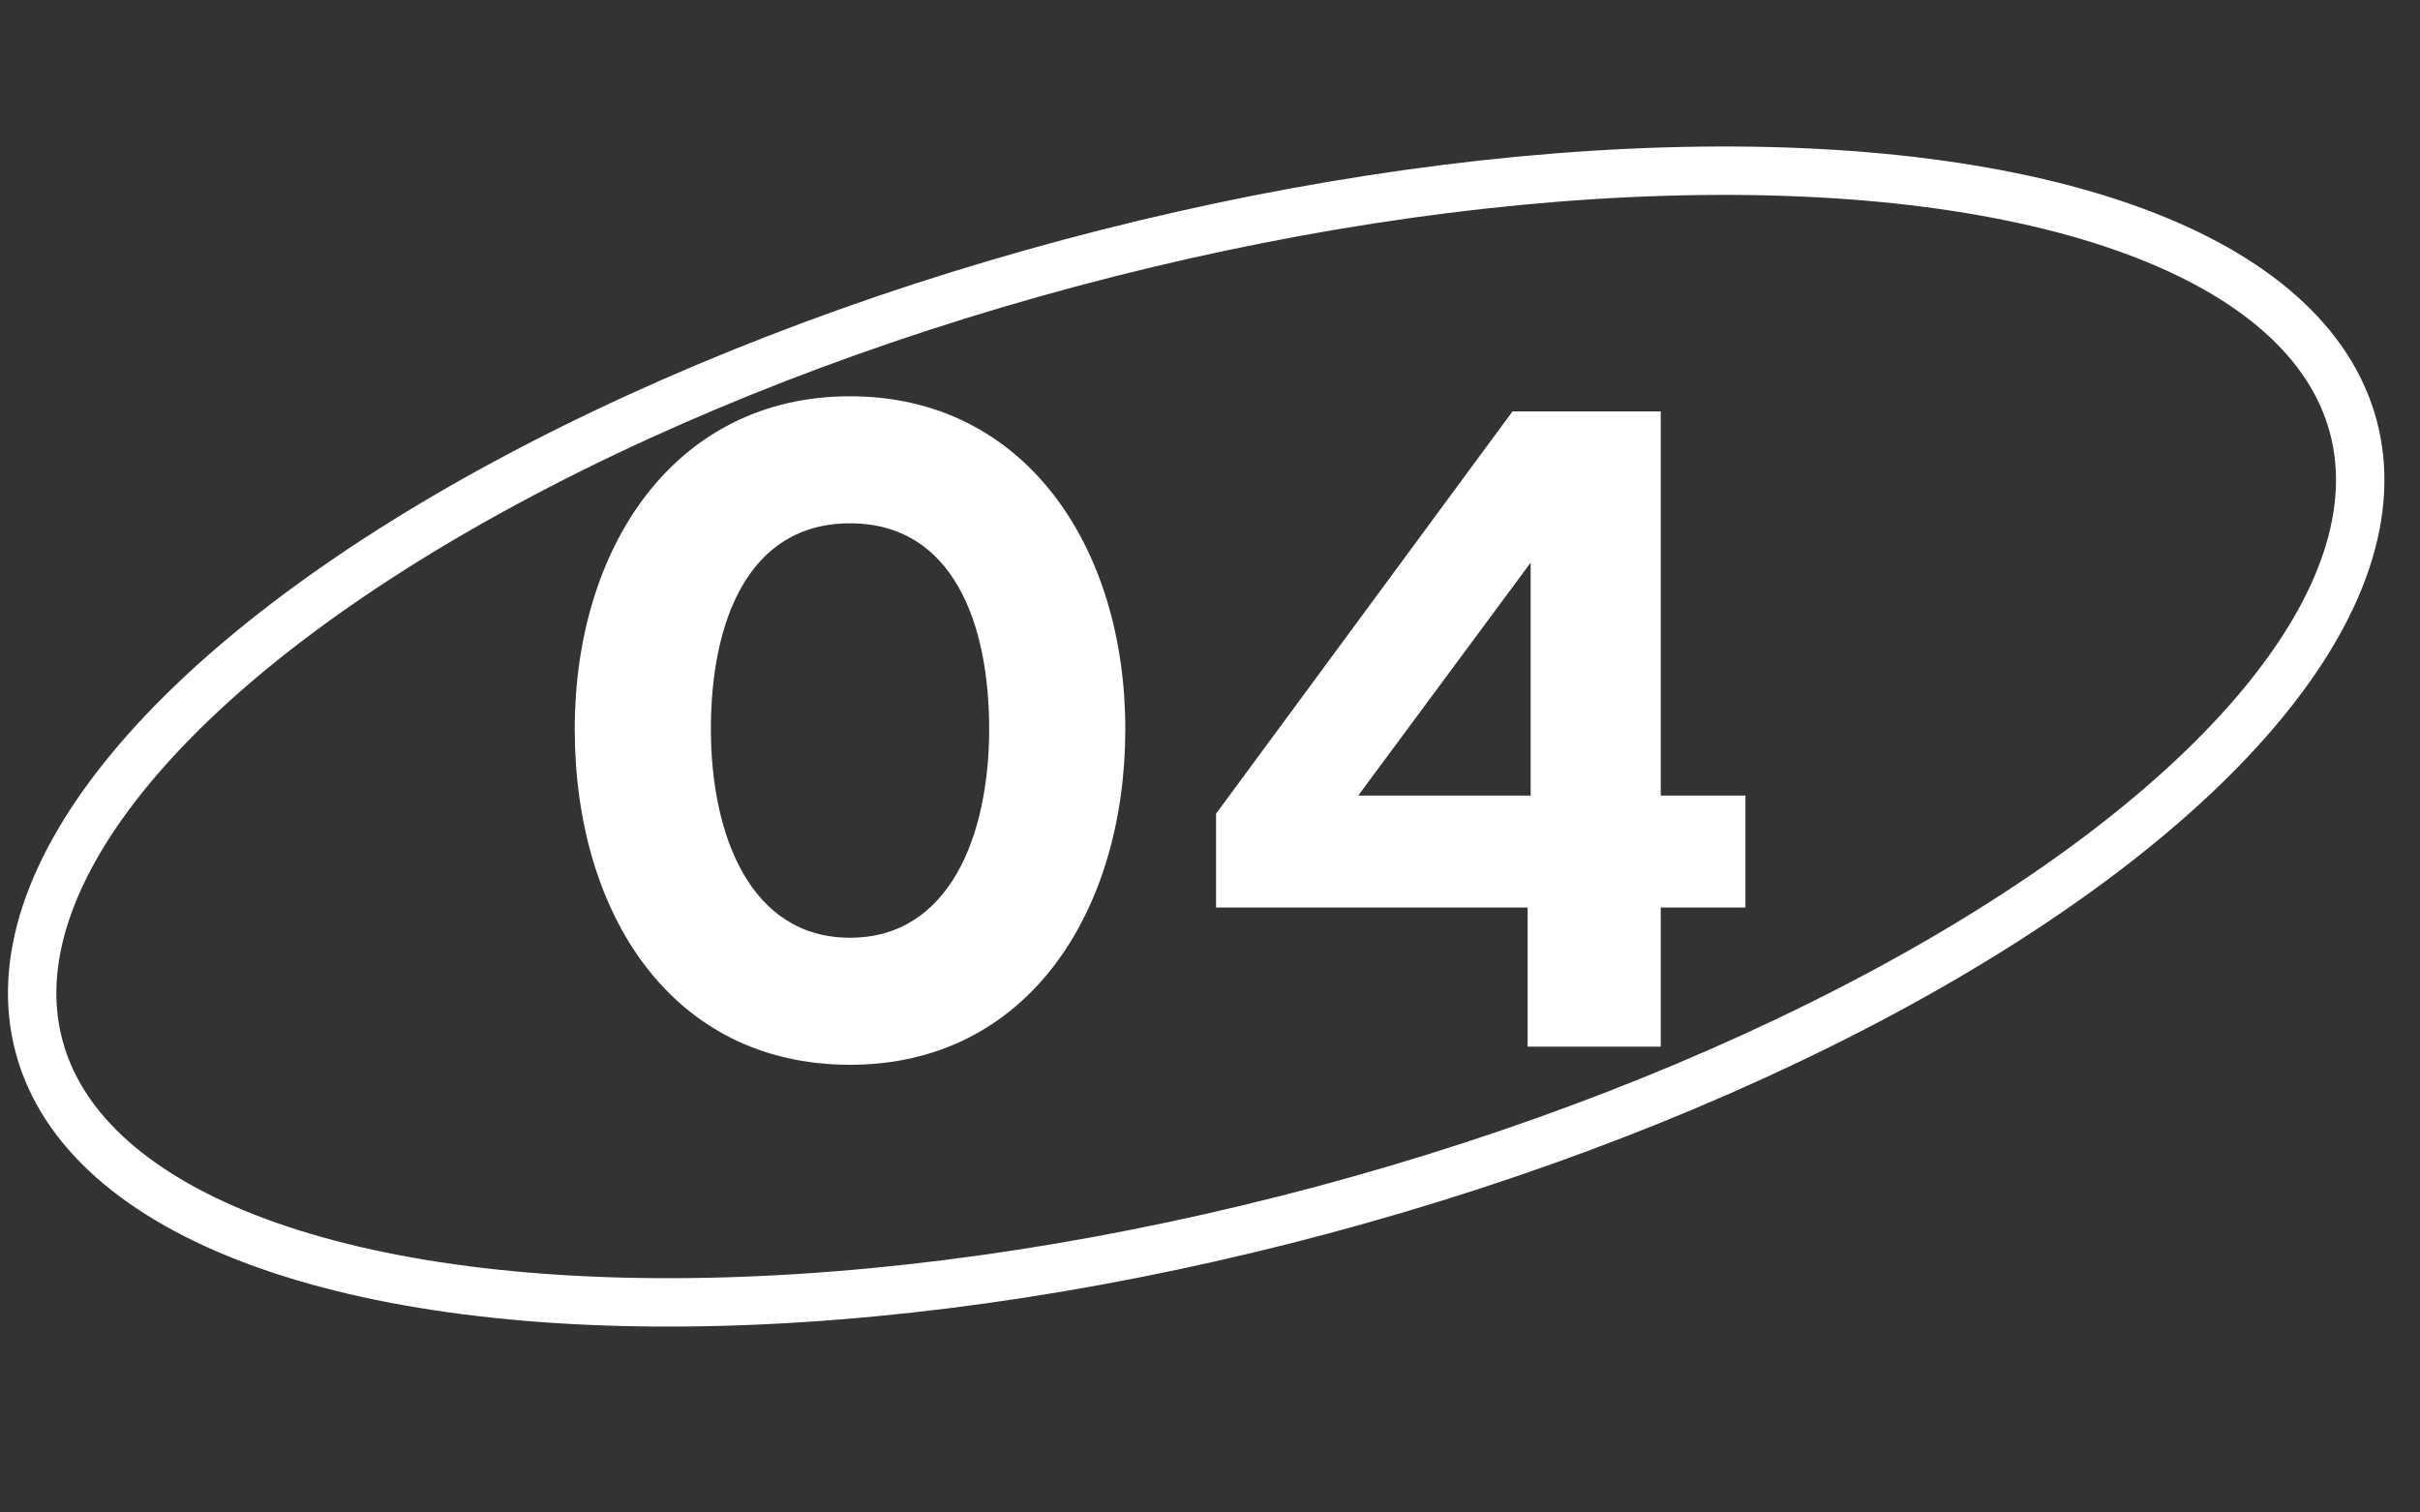
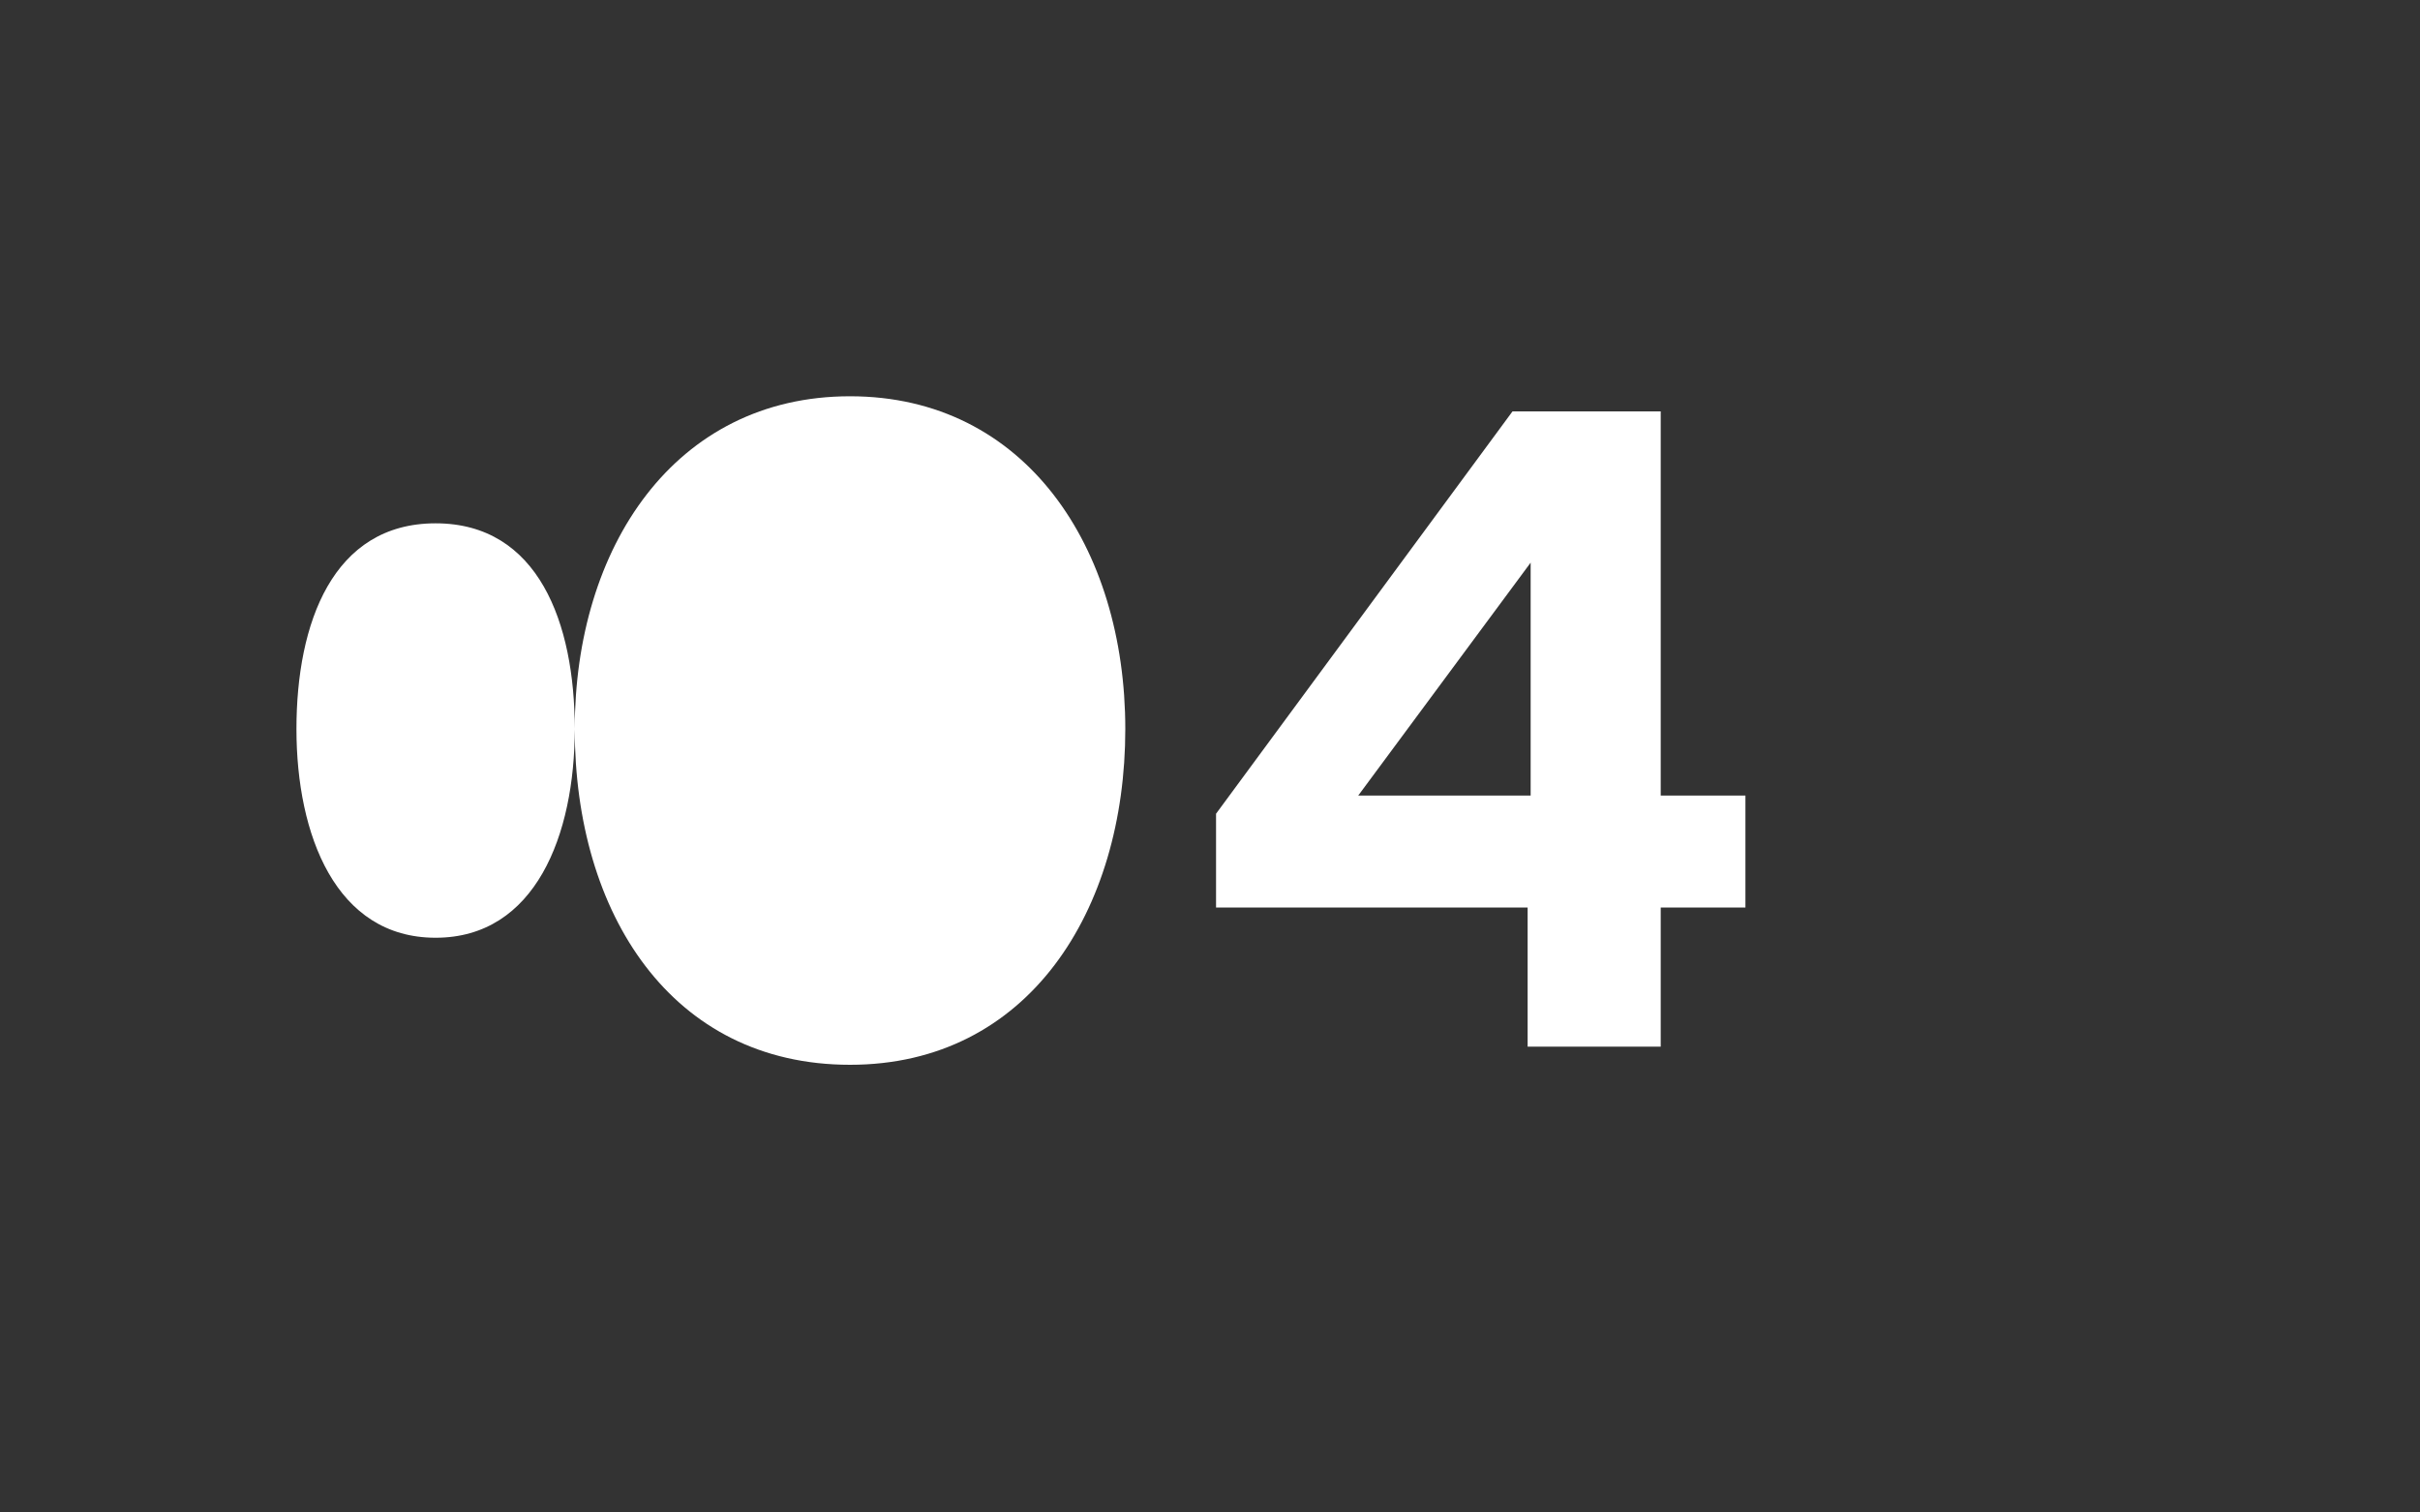
<svg xmlns="http://www.w3.org/2000/svg" viewBox="0 0 80 50" version="1.1" id="Layer_2">
  <rect x="0" y="0" width="80" height="50" fill="#333333" stroke="none" />
  <defs>
    <style>
      .st0 {
        fill: #fff;
      }

      .st1 {
        fill: none;
        stroke: #fff;
        stroke-miterlimit: 10;
        stroke-width: 1.6px;
      }
    </style>
  </defs>
-   <ellipse transform="translate(-4.9 11.1) rotate(-15)" ry="16.2" rx="39.6" cy="24.3" cx="39.5" class="st1" />
  <g>
-     <path d="M19,24.1c0-6,3.3-11,9.1-11s9.1,5,9.1,11-3.2,11.1-9.1,11.1-9.1-5-9.1-11.1ZM32.7,24.1c0-3.5-1.2-6.8-4.6-6.8s-4.6,3.3-4.6,6.8,1.3,6.9,4.6,6.9,4.6-3.4,4.6-6.9Z" class="st0" />
+     <path d="M19,24.1c0-6,3.3-11,9.1-11s9.1,5,9.1,11-3.2,11.1-9.1,11.1-9.1-5-9.1-11.1Zc0-3.5-1.2-6.8-4.6-6.8s-4.6,3.3-4.6,6.8,1.3,6.9,4.6,6.9,4.6-3.4,4.6-6.9Z" class="st0" />
    <path d="M50.6,30h-10.4v-3.1s9.8-13.3,9.8-13.3h4.9v12.7h2.8v3.7h-2.8v4.6h-4.4v-4.6ZM50.6,18.6l-5.7,7.7c.9,0,1.8,0,2.7,0h3v-7.6Z" class="st0" />
  </g>
</svg>